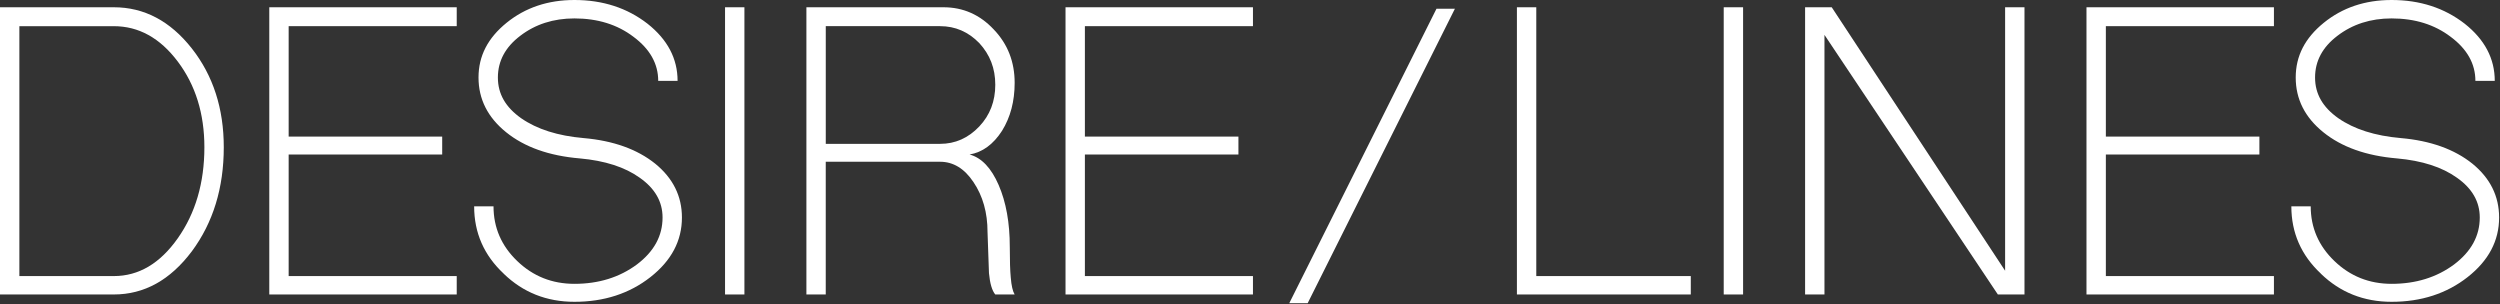
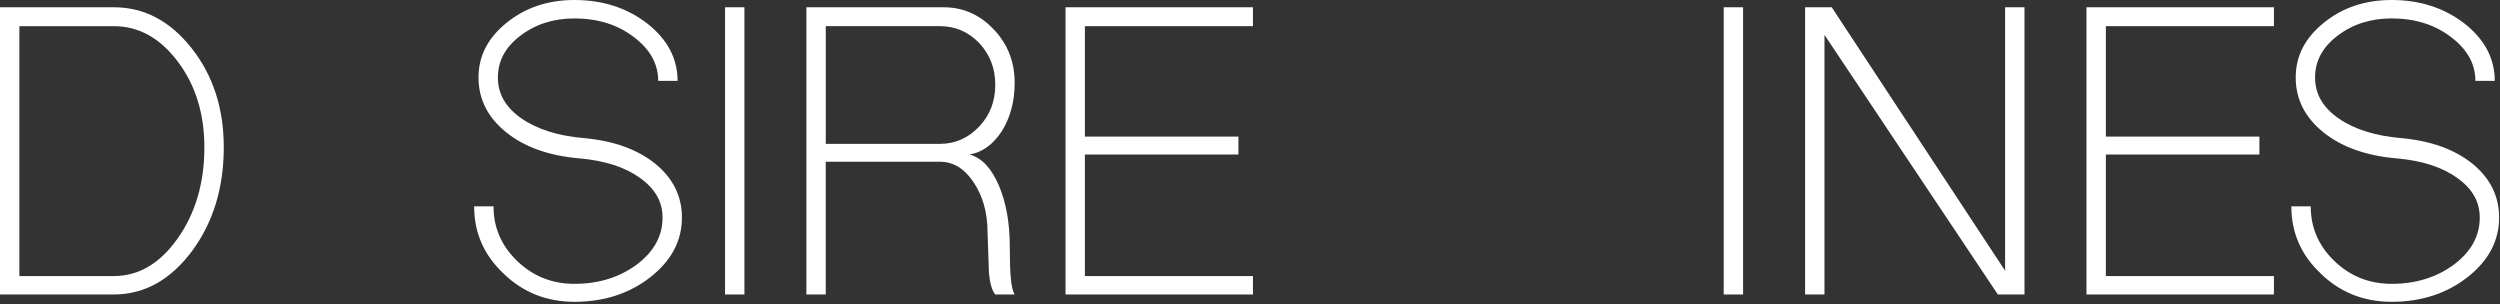
<svg xmlns="http://www.w3.org/2000/svg" width="1208" height="147" viewBox="0 0 1208 147" fill="none">
  <rect x="0" y="0" width="1208" height="147" fill="#333333" stroke="none" />
  <path d="M0 3.51H55C69.66 3.51 82.23 10.14 92.68 23.4C102.98 36.51 108.13 52.42 108.13 71.14C108.13 90.8 102.98 107.57 92.68 121.46C82.23 135.35 69.66 142.29 55 142.29H0V3.51ZM55 133.4C67.01 133.4 77.31 127.32 85.89 115.15C94.47 102.98 98.76 88.32 98.76 71.15C98.76 54.92 94.47 41.12 85.89 29.73C77.31 18.34 67.01 12.65 55 12.65H9.36V133.41H55V133.4Z" fill="white" />
-   <path d="M130.119 142.29V3.51H220.689V12.64H139.479V66H213.669V74.66H139.479V133.4H220.689V142.29H130.119Z" fill="white" />
  <path d="M243.389 132.23C233.869 123.34 229.109 112.49 229.109 99.7H238.469C238.469 110 242.289 118.81 249.939 126.15C257.579 133.49 266.789 137.15 277.559 137.15C289.259 137.15 299.319 134.03 307.749 127.79C316.019 121.55 320.149 113.98 320.149 105.09C320.149 97.45 316.479 91.05 309.149 85.9C301.969 80.75 292.299 77.63 280.129 76.54C265.309 75.29 253.449 71.08 244.559 63.9C235.669 56.72 231.219 47.91 231.219 37.45C231.219 26.99 235.739 18.34 244.789 11C253.839 3.67 264.759 0 277.559 0C291.289 0 303.069 3.83 312.899 11.47C322.569 19.12 327.409 28.32 327.409 39.09H318.049C318.049 30.82 314.069 23.72 306.109 17.79C298.309 11.86 288.789 8.9 277.559 8.9C267.419 8.9 258.679 11.71 251.349 17.33C244.169 22.79 240.579 29.5 240.579 37.46C240.579 45.42 244.319 51.82 251.809 57.12C259.449 62.43 269.509 65.63 281.999 66.72C296.349 67.97 307.899 72.1 316.639 79.12C325.219 86.14 329.509 94.8 329.509 105.1C329.509 116.33 324.439 125.93 314.299 133.89C304.159 141.85 291.909 145.83 277.559 145.83C264.139 145.83 252.749 141.31 243.389 132.26V132.23Z" fill="white" />
  <path d="M350.34 142.29V3.51H359.7V142.29H350.34Z" fill="white" />
  <path d="M389.651 142.29V3.51H455.881C465.391 3.51 473.511 7.1 480.221 14.28C486.931 21.3 490.281 29.88 490.281 40.02C490.281 48.91 488.251 56.64 484.191 63.19C479.981 69.74 474.751 73.57 468.511 74.66C474.281 76.22 478.961 81.14 482.551 89.4C486.141 97.67 487.931 107.65 487.931 119.36C487.931 125.91 488.081 130.83 488.401 134.1C488.711 138 489.341 140.73 490.271 142.29H480.911C479.351 140.42 478.341 136.99 477.871 131.99L477.171 112.1C477.171 102.74 474.911 94.7 470.381 87.99C466.011 81.44 460.631 78.16 454.231 78.16H399.001V142.28H389.641L389.651 142.29ZM454.241 69.51C461.571 69.51 467.891 66.7 473.201 61.09C478.351 55.63 480.921 48.92 480.921 40.96C480.921 33 478.351 26.45 473.201 20.83C467.891 15.37 461.581 12.64 454.241 12.64H399.011V69.51H454.241Z" fill="white" />
  <path d="M514.859 142.29V3.51H605.429V12.64H524.219V66H598.409V74.66H524.219V133.4H605.429V142.29H514.859Z" fill="white" />
-   <path d="M694.121 4.219H703.011L631.861 146.509H622.971L694.111 4.219H694.121Z" fill="white" />
-   <path d="M732.971 3.51H742.331V133.4H816.991V142.29H732.971V3.51Z" fill="white" />
  <path d="M832.9 142.29V3.51H842.26V142.29H832.9Z" fill="white" />
  <path d="M872.221 142.29V3.51H885.091L968.871 130.82V3.51H978.231V142.29H965.361L881.581 16.85V142.29H872.221Z" fill="white" />
  <path d="M1008.19 142.29V3.51H1098.76V12.64H1017.55V66H1091.74V74.66H1017.55V133.4H1098.76V142.29H1008.19Z" fill="white" />
  <path d="M1121.46 132.23C1111.94 123.34 1107.18 112.49 1107.18 99.7H1116.54C1116.54 110 1120.36 118.81 1128.01 126.15C1135.65 133.49 1144.86 137.15 1155.63 137.15C1167.33 137.15 1177.4 134.03 1185.82 127.79C1194.09 121.55 1198.22 113.98 1198.22 105.09C1198.22 97.45 1194.55 91.05 1187.22 85.9C1180.04 80.75 1170.37 77.63 1158.2 76.54C1143.38 75.29 1131.52 71.08 1122.63 63.9C1113.74 56.72 1109.29 47.91 1109.29 37.45C1109.29 26.99 1113.81 18.34 1122.86 11C1131.91 3.67 1142.83 0 1155.62 0C1169.35 0 1181.13 3.83 1190.96 11.47C1200.63 19.12 1205.47 28.32 1205.47 39.09H1196.11C1196.11 30.82 1192.13 23.72 1184.17 17.79C1176.37 11.86 1166.85 8.9 1155.62 8.9C1145.48 8.9 1136.74 11.71 1129.41 17.33C1122.23 22.79 1118.64 29.5 1118.64 37.46C1118.64 45.42 1122.38 51.82 1129.87 57.12C1137.51 62.43 1147.58 65.63 1160.06 66.72C1174.41 67.97 1185.96 72.1 1194.7 79.12C1203.28 86.14 1207.57 94.8 1207.57 105.1C1207.57 116.33 1202.5 125.93 1192.36 133.89C1182.22 141.85 1169.97 145.83 1155.62 145.83C1142.2 145.83 1130.81 141.31 1121.45 132.26L1121.46 132.23Z" fill="white" />
</svg>